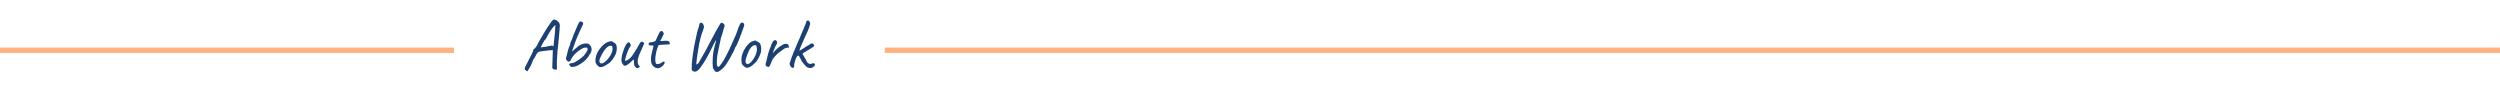
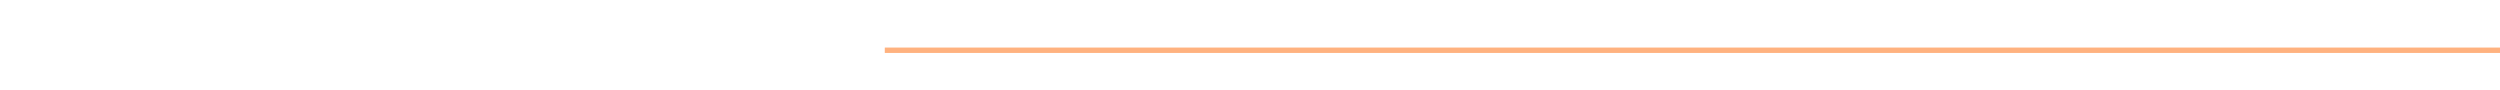
<svg xmlns="http://www.w3.org/2000/svg" width="1393" height="50" viewBox="0 0 1393 50" fill="none">
-   <path d="M293.155 39.32C292.675 39.053 292.408 38.76 292.355 38.44C292.328 38.12 292.515 37.56 292.915 36.76C293.315 35.96 293.941 34.72 294.795 33.04C295.435 31.84 295.915 30.907 296.235 30.24C296.581 29.547 296.808 29.053 296.915 28.76C297.048 28.467 297.115 28.28 297.115 28.2C297.061 27.96 297.088 27.773 297.195 27.64C297.301 27.48 297.475 27.347 297.715 27.24C297.848 27.107 298.061 26.867 298.355 26.52C298.675 26.173 298.968 25.76 299.235 25.28C299.475 24.72 299.755 24.147 300.075 23.56C300.395 22.973 300.821 22.24 301.355 21.36C301.888 20.453 302.581 19.28 303.435 17.84C303.968 16.907 304.555 15.96 305.195 15C305.835 14.013 306.515 13.04 307.235 12.08C307.528 11.707 307.795 11.413 308.035 11.2C308.275 10.96 308.515 10.853 308.755 10.88C309.075 10.88 309.435 10.987 309.835 11.2C310.261 11.413 310.648 11.693 310.995 12.04C311.341 12.387 311.595 12.76 311.755 13.16C311.888 13.373 311.941 13.827 311.915 14.52C311.888 15.213 311.835 16.053 311.755 17.04C311.675 18.027 311.581 19.08 311.475 20.2C311.395 21.293 311.275 22.587 311.115 24.08C310.955 25.573 310.795 27.133 310.635 28.76C310.501 30.387 310.395 31.96 310.315 33.48C310.235 34.973 310.235 36.28 310.315 37.4C310.341 37.64 310.341 37.867 310.315 38.08C310.288 38.293 310.275 38.467 310.275 38.6C310.115 38.76 309.848 38.827 309.475 38.8C309.128 38.8 308.781 38.72 308.435 38.56C308.115 38.4 307.928 38.2 307.875 37.96C307.795 37.88 307.741 37.773 307.715 37.64C307.715 37.48 307.728 37.16 307.755 36.68C307.781 36.2 307.808 35.44 307.835 34.4L308.035 27.92L307.515 27.96C307.275 27.96 306.821 27.987 306.155 28.04C305.488 28.093 304.768 28.173 303.995 28.28C303.221 28.36 302.501 28.453 301.835 28.56C301.195 28.64 300.755 28.72 300.515 28.8C300.275 28.8 299.981 28.96 299.635 29.28C299.315 29.6 299.008 30.013 298.715 30.52C298.608 30.893 298.408 31.293 298.115 31.72C297.848 32.12 297.715 32.387 297.715 32.52C297.528 32.653 297.368 32.813 297.235 33C297.128 33.187 297.075 33.28 297.075 33.28C297.075 33.44 296.941 33.84 296.675 34.48C296.435 35.093 296.128 35.787 295.755 36.56C295.381 37.307 295.008 37.96 294.635 38.52L293.795 39.8L293.155 39.32ZM301.435 26.44C301.435 26.44 301.568 26.413 301.835 26.36C302.128 26.307 302.461 26.253 302.835 26.2C303.235 26.12 303.595 26.08 303.915 26.08C305.035 25.813 305.848 25.64 306.355 25.56C306.861 25.453 307.208 25.4 307.395 25.4C307.608 25.4 307.795 25.44 307.955 25.52C308.061 25.653 308.155 25.733 308.235 25.76C308.341 25.787 308.395 25.8 308.395 25.8C308.421 25.747 308.461 25.44 308.515 24.88C308.568 24.32 308.635 23.627 308.715 22.8C308.821 21.973 308.915 21.12 308.995 20.24C309.101 19.333 309.181 18.507 309.235 17.76C309.288 16.987 309.328 16.4 309.355 16C309.381 15.493 309.408 15.04 309.435 14.64C309.461 14.213 309.475 14 309.475 14C309.315 14 308.968 14.293 308.435 14.88C307.928 15.467 307.355 16.24 306.715 17.2C306.075 18.16 305.475 19.187 304.915 20.28C304.648 20.787 304.395 21.24 304.155 21.64C303.915 22.04 303.728 22.24 303.595 22.24C303.541 22.293 303.381 22.533 303.115 22.96C302.875 23.36 302.608 23.827 302.315 24.36C302.021 24.867 301.781 25.333 301.595 25.76C301.408 26.16 301.355 26.387 301.435 26.44ZM318.913 37.32C318.379 37.267 318.046 37.2 317.913 37.12C317.806 37.04 317.673 36.827 317.513 36.48C317.299 36.24 317.166 36.053 317.113 35.92C317.086 35.787 317.086 35.667 317.113 35.56C317.246 35.56 317.366 35.56 317.473 35.56C317.579 35.533 317.646 35.48 317.673 35.4C317.673 35.32 317.713 35.267 317.793 35.24C317.899 35.213 318.006 35.213 318.113 35.24C318.619 35.267 319.259 35.107 320.033 34.76C320.833 34.387 321.686 33.88 322.593 33.24C323.526 32.573 324.433 31.84 325.313 31.04C326.006 30.133 326.513 29.427 326.833 28.92C327.153 28.387 327.339 27.96 327.393 27.64C327.446 27.293 327.406 27 327.273 26.76C327.166 26.547 326.779 26.467 326.113 26.52C325.446 26.547 324.699 26.827 323.873 27.36C322.726 28.08 321.806 28.747 321.113 29.36C320.419 29.973 319.779 30.667 319.193 31.44C318.979 31.707 318.766 32.027 318.553 32.4C318.366 32.773 318.206 33.093 318.073 33.36C317.939 33.627 317.873 33.76 317.873 33.76C317.873 33.867 317.713 34 317.393 34.16C317.099 34.32 316.846 34.4 316.633 34.4C316.526 34.347 316.379 34.253 316.193 34.12C316.033 33.96 315.926 33.76 315.873 33.52C315.686 33.387 315.553 33.28 315.473 33.2C315.393 33.12 315.339 33.027 315.313 32.92C315.286 32.76 315.326 32.507 315.433 32.16C315.539 31.813 315.686 31.267 315.873 30.52C316.033 29.827 316.206 29.107 316.393 28.36C316.606 27.613 316.806 26.973 316.993 26.44C317.179 25.907 317.313 25.613 317.393 25.56C317.393 25.56 317.446 25.44 317.553 25.2C317.659 24.96 317.713 24.68 317.713 24.36C317.766 24.04 317.846 23.76 317.953 23.52C318.086 23.28 318.153 23.107 318.153 23C318.259 22.92 318.419 22.6 318.633 22.04C318.846 21.48 319.113 20.747 319.433 19.84C319.433 19.76 319.526 19.507 319.713 19.08C319.899 18.627 320.126 18.107 320.393 17.52C320.659 16.907 320.926 16.28 321.193 15.64C321.486 14.973 321.726 14.387 321.913 13.88C322.233 13.427 322.473 13.013 322.633 12.64C322.819 12.24 323.006 12 323.193 11.92C323.326 11.893 323.486 11.907 323.673 11.96C323.886 11.987 324.086 12.053 324.273 12.16C324.486 12.267 324.659 12.427 324.793 12.64C324.873 12.773 324.926 12.893 324.953 13C324.979 13.107 324.939 13.307 324.833 13.6C324.726 13.867 324.513 14.333 324.193 15C323.899 15.64 323.459 16.573 322.873 17.8C322.126 19.4 321.513 20.827 321.033 22.08C320.553 23.333 320.153 24.44 319.833 25.4C319.513 26.36 319.219 27.187 318.953 27.88L318.753 28.76L319.753 27.8C320.153 27.507 320.593 27.147 321.073 26.72C321.553 26.293 321.979 25.92 322.353 25.6C322.566 25.44 322.846 25.28 323.193 25.12C323.566 24.933 323.926 24.773 324.273 24.64C324.619 24.507 324.873 24.427 325.033 24.4C325.113 24.373 325.313 24.333 325.633 24.28C325.953 24.227 326.339 24.2 326.793 24.2C327.379 24.2 327.846 24.333 328.193 24.6C328.566 24.867 328.926 25.293 329.273 25.88C329.566 26.44 329.686 27.08 329.633 27.8C329.579 28.493 329.366 29.147 328.993 29.76C328.859 29.867 328.726 30.013 328.593 30.2C328.459 30.36 328.393 30.493 328.393 30.6C328.366 30.787 328.126 31.173 327.673 31.76C327.219 32.32 326.766 32.853 326.313 33.36C325.833 33.867 325.246 34.373 324.553 34.88C323.859 35.36 323.166 35.8 322.473 36.2C321.806 36.573 321.233 36.84 320.753 37C320.539 37.027 320.233 37.08 319.833 37.16C319.433 37.213 319.126 37.267 318.913 37.32ZM334.615 37.4C334.269 37.4 333.989 37.333 333.775 37.2C333.589 37.067 333.349 36.88 333.055 36.64C332.549 36.107 332.189 35.6 331.975 35.12C331.762 34.613 331.695 34.133 331.775 33.68C331.855 33.467 331.882 33.267 331.855 33.08C331.855 32.867 331.855 32.76 331.855 32.76C331.722 32.627 331.682 32.547 331.735 32.52C331.789 32.467 331.842 32.387 331.895 32.28C332.055 32.28 332.109 32.133 332.055 31.84C332.002 31.627 332.109 31.16 332.375 30.44C332.642 29.72 332.975 29.04 333.375 28.4C333.535 28.133 333.775 27.787 334.095 27.36C334.415 26.907 334.762 26.467 335.135 26.04C335.535 25.587 335.895 25.227 336.215 24.96C336.882 24.4 337.469 23.987 337.975 23.72C338.482 23.453 339.029 23.253 339.615 23.12C340.202 22.987 340.602 22.92 340.815 22.92C341.055 22.92 341.375 23.133 341.775 23.56C342.389 23.827 342.829 24.147 343.095 24.52C343.389 24.893 343.575 25.44 343.655 26.16C343.735 26.96 343.669 27.88 343.455 28.92C343.269 29.933 342.642 31.2 341.575 32.72C340.909 33.68 340.295 34.4 339.735 34.88C339.175 35.333 338.509 35.787 337.735 36.24C337.175 36.613 336.669 36.893 336.215 37.08C335.762 37.24 335.229 37.347 334.615 37.4ZM338.455 33.16C339.095 32.44 339.602 31.76 339.975 31.12C340.375 30.48 340.749 29.667 341.095 28.68C341.202 28.387 341.269 28.027 341.295 27.6C341.322 27.147 341.309 26.733 341.255 26.36C341.229 25.96 341.135 25.733 340.975 25.68C340.655 25.493 340.269 25.44 339.815 25.52C339.362 25.573 338.869 25.827 338.335 26.28C337.509 26.973 336.789 27.84 336.175 28.88C335.562 29.893 334.962 31.053 334.375 32.36C333.975 33.32 333.882 34.093 334.095 34.68C334.335 35.24 334.829 35.44 335.575 35.28C336.349 35.093 337.309 34.387 338.455 33.16ZM355.357 37.92C355.17 38.027 354.917 37.987 354.597 37.8C354.304 37.613 354.01 37.333 353.717 36.96C353.53 36.64 353.397 36.293 353.317 35.92C353.264 35.547 353.237 35.027 353.237 34.36C353.264 33.827 353.237 33.48 353.157 33.32C353.104 33.16 352.957 33.187 352.717 33.4C352.477 33.587 352.064 33.973 351.477 34.56C350.81 35.227 350.17 35.747 349.557 36.12C348.97 36.493 348.49 36.667 348.117 36.64C347.93 36.64 347.717 36.547 347.477 36.36C347.264 36.147 347.064 35.893 346.877 35.6C346.69 35.28 346.53 34.96 346.397 34.64C346.237 34.053 346.21 33.307 346.317 32.4C346.45 31.467 346.664 30.493 346.957 29.48C347.25 28.467 347.584 27.507 347.957 26.6C348.357 25.693 348.757 24.96 349.157 24.4C349.584 23.84 349.957 23.56 350.277 23.56C350.49 23.56 350.677 23.667 350.837 23.88C351.024 24.093 351.21 24.427 351.397 24.88C351.504 25.067 351.544 25.227 351.517 25.36C351.517 25.493 351.41 25.653 351.197 25.84C350.957 26.16 350.677 26.64 350.357 27.28C350.064 27.92 349.77 28.613 349.477 29.36C349.21 30.107 348.97 30.827 348.757 31.52C348.544 32.213 348.397 32.787 348.317 33.24C348.237 33.667 348.25 33.88 348.357 33.88C348.73 33.88 349.17 33.733 349.677 33.44C350.21 33.12 350.717 32.733 351.197 32.28C351.757 31.72 352.25 31.107 352.677 30.44C353.13 29.773 353.584 29.067 354.037 28.32C354.384 27.787 354.744 27.2 355.117 26.56C355.517 25.92 355.77 25.467 355.877 25.2C356.25 24.507 356.53 24.04 356.717 23.8C356.904 23.533 357.13 23.36 357.397 23.28C357.53 23.28 357.65 23.28 357.757 23.28C357.89 23.28 357.957 23.28 357.957 23.28C358.117 23.307 358.304 23.427 358.517 23.64C358.73 23.747 358.85 23.853 358.877 23.96C358.904 24.04 358.917 24.147 358.917 24.28C358.81 24.547 358.637 24.947 358.397 25.48C358.184 25.987 358.024 26.36 357.917 26.6C357.41 27.747 356.904 28.88 356.397 30C355.917 31.093 355.57 32.213 355.357 33.36C355.304 33.733 355.29 34.173 355.317 34.68C355.37 35.16 355.45 35.507 355.557 35.72C355.637 35.88 355.73 36.067 355.837 36.28C355.97 36.467 356.117 36.627 356.277 36.76C356.517 36.92 356.557 37.093 356.397 37.28C356.264 37.467 356.077 37.627 355.837 37.76C355.597 37.867 355.437 37.92 355.357 37.92ZM365.762 37.92C365.388 37.813 365.082 37.693 364.842 37.56C364.602 37.4 364.282 37.147 363.882 36.8C363.562 36.373 363.308 35.973 363.122 35.6C362.962 35.227 362.855 34.8 362.802 34.32C362.748 33.813 362.722 33.173 362.722 32.4C362.722 32.08 362.775 31.6 362.882 30.96C363.015 30.32 363.162 29.653 363.322 28.96C363.508 28.24 363.668 27.6 363.802 27.04C363.962 26.48 364.055 26.12 364.082 25.96C364.162 25.613 364.028 25.413 363.682 25.36C363.335 25.307 362.948 25.293 362.522 25.32C362.122 25.32 361.855 25.28 361.722 25.2C361.615 25.173 361.562 25.133 361.562 25.08C361.562 25 361.562 24.96 361.562 24.96C361.562 24.853 361.548 24.787 361.522 24.76C361.522 24.707 361.482 24.613 361.402 24.48C361.348 24.373 361.375 24.227 361.482 24.04C361.615 23.827 361.828 23.693 362.122 23.64C362.362 23.587 362.682 23.547 363.082 23.52C363.508 23.467 363.935 23.373 364.362 23.24C364.788 23.08 365.135 22.84 365.402 22.52C365.642 21.933 365.922 21.28 366.242 20.56C366.562 19.84 366.868 19.2 367.162 18.64C367.482 18.053 367.695 17.693 367.802 17.56C368.255 17.32 368.588 17.227 368.802 17.28C369.015 17.307 369.255 17.533 369.522 17.96C369.655 18.147 369.748 18.293 369.802 18.4C369.882 18.507 369.895 18.667 369.842 18.88C369.788 19.093 369.642 19.427 369.402 19.88C369.188 20.333 368.855 20.987 368.402 21.84C368.268 22.107 368.148 22.347 368.042 22.56C367.935 22.747 367.882 22.84 367.882 22.84C367.988 22.867 368.148 22.88 368.362 22.88C368.575 22.88 368.842 22.867 369.162 22.84C369.455 22.787 369.828 22.747 370.282 22.72C370.735 22.667 371.095 22.667 371.362 22.72C371.975 22.72 372.428 22.84 372.722 23.08C373.015 23.293 373.175 23.667 373.202 24.2C373.255 24.493 373.188 24.667 373.002 24.72C372.842 24.773 372.402 24.8 371.682 24.8C371.442 24.8 371.068 24.813 370.562 24.84C370.055 24.867 369.522 24.893 368.962 24.92C368.428 24.947 367.962 24.987 367.562 25.04C367.188 25.067 367.002 25.107 367.002 25.16C366.922 25.213 366.788 25.467 366.602 25.92C366.442 26.373 366.268 26.893 366.082 27.48C365.922 28.04 365.775 28.547 365.642 29C365.455 29.907 365.308 30.813 365.202 31.72C365.122 32.627 365.108 33.413 365.162 34.08C365.215 34.747 365.362 35.213 365.602 35.48C365.842 35.72 366.308 35.773 367.002 35.64C367.695 35.48 368.255 35.227 368.682 34.88C369.162 34.48 369.548 34.28 369.842 34.28C370.162 34.28 370.335 34.427 370.362 34.72C370.415 34.987 370.268 35.373 369.922 35.88C369.602 36.36 369.202 36.787 368.722 37.16C368.242 37.507 367.735 37.76 367.202 37.92C366.695 38.053 366.215 38.053 365.762 37.92ZM399.611 40.12C399.265 40.147 398.945 40.067 398.651 39.88C398.385 39.72 398.198 39.507 398.091 39.24C397.985 39.107 397.825 38.88 397.611 38.56C397.398 38.24 397.265 37.92 397.211 37.6C397.131 36.747 397.078 35.92 397.051 35.12C397.051 34.32 397.091 33.2 397.171 31.76C397.251 30.587 397.398 29.453 397.611 28.36C397.851 27.24 398.078 26.24 398.291 25.36C398.531 24.48 398.718 23.787 398.851 23.28C398.985 22.747 399.011 22.48 398.931 22.48C398.825 22.48 398.665 22.68 398.451 23.08C398.238 23.453 397.998 23.92 397.731 24.48C397.465 25.04 397.198 25.6 396.931 26.16C396.665 26.693 396.438 27.133 396.251 27.48C395.878 28.307 395.438 29.187 394.931 30.12C394.451 31.027 393.958 31.907 393.451 32.76C392.945 33.613 392.505 34.36 392.131 35C391.891 35.267 391.611 35.653 391.291 36.16C390.971 36.64 390.625 37.147 390.251 37.68C389.878 38.213 389.491 38.653 389.091 39C388.505 39.56 387.918 39.867 387.331 39.92C386.771 39.973 386.291 39.827 385.891 39.48C385.811 39.373 385.718 39.24 385.611 39.08C385.531 38.947 385.465 38.76 385.411 38.52C385.358 38.28 385.371 38 385.451 37.68C385.425 37.307 385.425 36.733 385.451 35.96C385.505 35.16 385.585 34.293 385.691 33.36C385.798 32.4 385.905 31.48 386.011 30.6C386.145 29.72 386.265 28.987 386.371 28.4C386.611 26.693 386.931 24.947 387.331 23.16C387.758 21.373 388.145 19.573 388.491 17.76C388.705 17.227 388.891 16.627 389.051 15.96C389.238 15.267 389.425 14.627 389.611 14.04C389.638 13.453 389.771 13.067 390.011 12.88C390.251 12.667 390.518 12.6 390.811 12.68C391.131 12.733 391.385 12.893 391.571 13.16C391.838 13.427 392.038 13.84 392.171 14.4C392.331 14.96 392.225 15.667 391.851 16.52C391.318 17.827 390.798 19.427 390.291 21.32C389.811 23.187 389.371 25.453 388.971 28.12C388.865 28.76 388.745 29.52 388.611 30.4C388.478 31.28 388.358 32.133 388.251 32.96C388.145 33.787 388.065 34.48 388.011 35.04C387.985 35.6 387.998 35.893 388.051 35.92C388.265 35.973 388.558 35.813 388.931 35.44C389.305 35.04 389.638 34.52 389.931 33.88C391.025 32.067 392.105 30.173 393.171 28.2C394.265 26.2 395.305 24.227 396.291 22.28C396.745 21.507 397.198 20.667 397.651 19.76C398.131 18.827 398.585 17.973 399.011 17.2C399.465 16.4 399.878 15.68 400.251 15.04C400.625 14.373 400.945 13.827 401.211 13.4C401.478 12.973 401.691 12.733 401.851 12.68C402.278 12.707 402.638 12.813 402.931 13C403.251 13.16 403.518 13.507 403.731 14.04C403.785 14.173 403.771 14.4 403.691 14.72C403.611 15.04 403.518 15.32 403.411 15.56C403.385 15.747 403.265 16.133 403.051 16.72C402.865 17.307 402.691 17.96 402.531 18.68C402.265 19.4 402.025 20.12 401.811 20.84C401.625 21.533 401.491 22.107 401.411 22.56C401.198 23.707 400.931 24.973 400.611 26.36C400.291 27.72 400.011 29.08 399.771 30.44C399.558 31.773 399.438 32.973 399.411 34.04C399.385 34.787 399.385 35.373 399.411 35.8C399.465 36.227 399.545 36.56 399.651 36.8C399.705 37.013 399.865 37.147 400.131 37.2C400.425 37.253 400.665 37.16 400.851 36.92C401.385 36.253 401.838 35.653 402.211 35.12C402.611 34.56 402.985 34 403.331 33.44C403.678 32.853 404.038 32.2 404.411 31.48C405.078 30.253 405.758 28.893 406.451 27.4C407.171 25.88 407.851 24.373 408.491 22.88C409.158 21.387 409.731 20.08 410.211 18.96C410.718 17.52 411.118 16.373 411.411 15.52C411.731 14.667 412.011 14.027 412.251 13.6C412.491 13.173 412.745 12.88 413.011 12.72C413.145 12.613 413.331 12.56 413.571 12.56C413.811 12.56 414.051 12.667 414.291 12.88C414.398 12.987 414.491 13.16 414.571 13.4C414.678 13.613 414.718 13.88 414.691 14.2C414.558 14.627 414.318 15.307 413.971 16.24C413.651 17.173 413.278 18.2 412.851 19.32C412.425 20.44 412.011 21.507 411.611 22.52C411.211 23.533 410.865 24.347 410.571 24.96C410.278 25.52 409.998 26 409.731 26.4C409.465 26.8 409.331 27.107 409.331 27.32C409.331 27.427 409.198 27.76 408.931 28.32C408.665 28.853 408.318 29.507 407.891 30.28C407.491 31.053 407.051 31.853 406.571 32.68C406.091 33.507 405.638 34.267 405.211 34.96C404.785 35.653 404.425 36.187 404.131 36.56C403.465 37.387 402.811 38.067 402.171 38.6C401.558 39.133 401.025 39.52 400.571 39.76C400.118 40 399.798 40.12 399.611 40.12ZM416.52 37.76C416.174 37.787 415.894 37.76 415.68 37.68C415.467 37.573 415.2 37.427 414.88 37.24C414.294 36.787 413.854 36.333 413.56 35.88C413.294 35.4 413.174 34.933 413.2 34.48C413.254 34.24 413.254 34.027 413.2 33.84C413.174 33.653 413.16 33.56 413.16 33.56C413 33.427 412.947 33.347 413 33.32C413.054 33.267 413.094 33.187 413.12 33.08C413.334 33.027 413.36 32.88 413.2 32.64C413.12 32.427 413.16 31.947 413.32 31.2C413.507 30.427 413.747 29.707 414.04 29.04C414.174 28.747 414.36 28.36 414.6 27.88C414.867 27.4 415.16 26.92 415.48 26.44C415.8 25.933 416.094 25.533 416.36 25.24C416.947 24.573 417.467 24.08 417.92 23.76C418.4 23.413 418.934 23.133 419.52 22.92C420.054 22.707 420.44 22.587 420.68 22.56C420.92 22.533 421.254 22.693 421.68 23.04C422.32 23.227 422.8 23.493 423.12 23.84C423.467 24.16 423.734 24.667 423.92 25.36C424.134 26.133 424.2 27.053 424.12 28.12C424.067 29.16 423.614 30.507 422.76 32.16C422.254 33.2 421.747 33.987 421.24 34.52C420.76 35.053 420.174 35.613 419.48 36.2C418.974 36.627 418.507 36.96 418.08 37.2C417.654 37.44 417.134 37.627 416.52 37.76ZM419.72 33C420.254 32.2 420.667 31.467 420.96 30.8C421.28 30.107 421.534 29.24 421.72 28.2C421.774 27.907 421.787 27.547 421.76 27.12C421.734 26.667 421.667 26.253 421.56 25.88C421.48 25.507 421.36 25.307 421.2 25.28C420.854 25.147 420.467 25.147 420.04 25.28C419.614 25.387 419.147 25.707 418.64 26.24C418.187 26.773 417.774 27.373 417.4 28.04C417.054 28.707 416.734 29.44 416.44 30.24C416.147 31.04 415.867 31.893 415.6 32.8C415.334 33.813 415.347 34.587 415.64 35.12C415.96 35.653 416.48 35.787 417.2 35.52C417.92 35.227 418.76 34.387 419.72 33ZM428.582 37.08C428.449 37.347 428.249 37.427 427.982 37.32C427.742 37.213 427.542 37.107 427.382 37C427.195 37 427.035 36.947 426.902 36.84C426.769 36.733 426.675 36.573 426.622 36.36C426.569 36.2 426.555 36.013 426.582 35.8C426.609 35.56 426.662 35.293 426.742 35C426.849 34.68 426.955 34.333 427.062 33.96C427.275 33.08 427.422 32.44 427.502 32.04C427.582 31.64 427.662 31.293 427.742 31C427.822 30.707 427.929 30.28 428.062 29.72C428.275 29.187 428.449 28.667 428.582 28.16C428.715 27.653 428.915 27.147 429.182 26.64C429.369 25.947 429.595 25.293 429.862 24.68C430.155 24.04 430.435 23.507 430.702 23.08C430.755 23 430.849 22.893 430.982 22.76C431.142 22.627 431.275 22.56 431.382 22.56C431.595 22.347 431.782 22.267 431.942 22.32C432.129 22.347 432.355 22.467 432.622 22.68C432.942 23.027 433.062 23.427 432.982 23.88C432.929 24.333 432.609 25 432.022 25.88C431.702 26.707 431.409 27.427 431.142 28.04C430.875 28.627 430.689 29.187 430.582 29.72C430.875 29.293 431.195 28.907 431.542 28.56C431.915 28.187 432.222 27.88 432.462 27.64C433.049 27.053 433.529 26.627 433.902 26.36C434.302 26.093 434.769 25.787 435.302 25.44C435.622 25.227 435.929 25.04 436.222 24.88C436.515 24.693 436.835 24.56 437.182 24.48C437.555 24.4 437.955 24.4 438.382 24.48C438.649 24.453 438.862 24.533 439.022 24.72C439.209 24.907 439.355 25.16 439.462 25.48C439.569 25.8 439.635 26.173 439.662 26.6C439.049 26.467 438.502 26.493 438.022 26.68C437.542 26.84 437.129 27.04 436.782 27.28C436.462 27.52 436.209 27.707 436.022 27.84C435.622 28.107 435.115 28.467 434.502 28.92C433.889 29.347 433.275 29.867 432.662 30.48C432.182 31.013 431.769 31.467 431.422 31.84C431.102 32.213 430.835 32.547 430.622 32.84C430.435 33.133 430.289 33.44 430.182 33.76C429.915 34.373 429.635 35.04 429.342 35.76C429.049 36.48 428.795 36.92 428.582 37.08ZM441.476 37.8C441.263 37.72 441.036 37.56 440.796 37.32C440.556 37.053 440.356 36.747 440.196 36.4C440.036 36.053 439.956 35.733 439.956 35.44C440.089 35.147 440.263 34.64 440.476 33.92C440.689 33.173 440.956 32.32 441.276 31.36C441.489 31.067 441.649 30.72 441.756 30.32C441.889 29.92 442.009 29.56 442.116 29.24C442.329 28.813 442.583 28.267 442.876 27.6C443.169 26.907 443.449 26.213 443.716 25.52C444.009 24.8 444.263 24.2 444.476 23.72C444.823 23 445.116 22.347 445.356 21.76C445.623 21.147 445.876 20.533 446.116 19.92C446.383 19.307 446.663 18.64 446.956 17.92C447.276 17.173 447.596 16.413 447.916 15.64C448.263 14.867 448.556 14.173 448.796 13.56C449.063 12.92 449.223 12.467 449.276 12.2C449.276 11.987 449.316 11.827 449.396 11.72C449.503 11.613 449.609 11.56 449.716 11.56C449.823 11.453 449.929 11.4 450.036 11.4C450.143 11.373 450.249 11.36 450.356 11.36C450.463 11.36 450.663 11.56 450.956 11.96C451.276 12.36 451.436 12.72 451.436 13.04C451.436 13.467 451.223 14.267 450.796 15.44C450.396 16.613 449.823 17.947 449.076 19.44C448.169 21.413 447.436 23.04 446.876 24.32C446.316 25.573 445.929 26.52 445.716 27.16C445.503 27.773 445.423 28.12 445.476 28.2C445.476 28.2 445.663 28.12 446.036 27.96C446.409 27.773 446.809 27.52 447.236 27.2C447.529 27.04 447.849 26.84 448.196 26.6C448.543 26.36 448.876 26.133 449.196 25.92C449.516 25.68 449.783 25.533 449.996 25.48C450.316 25.267 450.649 25.067 450.996 24.88C451.343 24.667 451.569 24.507 451.676 24.4C452.129 24.187 452.463 24.12 452.676 24.2C452.916 24.28 453.156 24.48 453.396 24.8C453.689 25.147 453.743 25.453 453.556 25.72C453.369 25.96 452.929 26.293 452.236 26.72C451.676 27.067 450.996 27.48 450.196 27.96C449.423 28.44 448.729 28.867 448.116 29.24C447.529 29.613 447.196 29.84 447.116 29.92C447.116 29.92 447.223 30.12 447.436 30.52C447.649 30.92 447.863 31.28 448.076 31.6C448.289 32.027 448.516 32.427 448.756 32.8C449.023 33.147 449.156 33.387 449.156 33.52C449.449 34.347 449.889 34.947 450.476 35.32C451.063 35.693 451.676 35.733 452.316 35.44C452.849 35.227 453.236 35.16 453.476 35.24C453.743 35.32 453.929 35.52 454.036 35.84C454.143 36.053 454.169 36.213 454.116 36.32C454.089 36.4 453.916 36.6 453.596 36.92C453.089 37.427 452.569 37.747 452.036 37.88C451.529 38.013 451.063 37.973 450.636 37.76C450.236 37.787 449.743 37.533 449.156 37C448.569 36.44 447.729 35.453 446.636 34.04C446.636 33.933 446.583 33.787 446.476 33.6C446.396 33.387 446.303 33.187 446.196 33C446.089 32.787 445.956 32.56 445.796 32.32C445.636 32.053 445.556 31.92 445.556 31.92C445.556 31.813 445.516 31.693 445.436 31.56C445.356 31.427 445.249 31.267 445.116 31.08C444.689 30.947 444.383 31.027 444.196 31.32C444.009 31.613 443.809 31.92 443.596 32.24C443.463 32.587 443.289 33.08 443.076 33.72C442.889 34.333 442.729 34.933 442.596 35.52C442.489 36.107 442.463 36.507 442.516 36.72C442.516 37.147 442.449 37.44 442.316 37.6C442.183 37.733 441.903 37.8 441.476 37.8Z" fill="#1D4072" />
-   <path d="M0 28H253" stroke="#FF6600" stroke-opacity="0.5" stroke-width="3" />
  <path d="M493 28L1393 28" stroke="#FF6600" stroke-opacity="0.5" stroke-width="3" />
</svg>